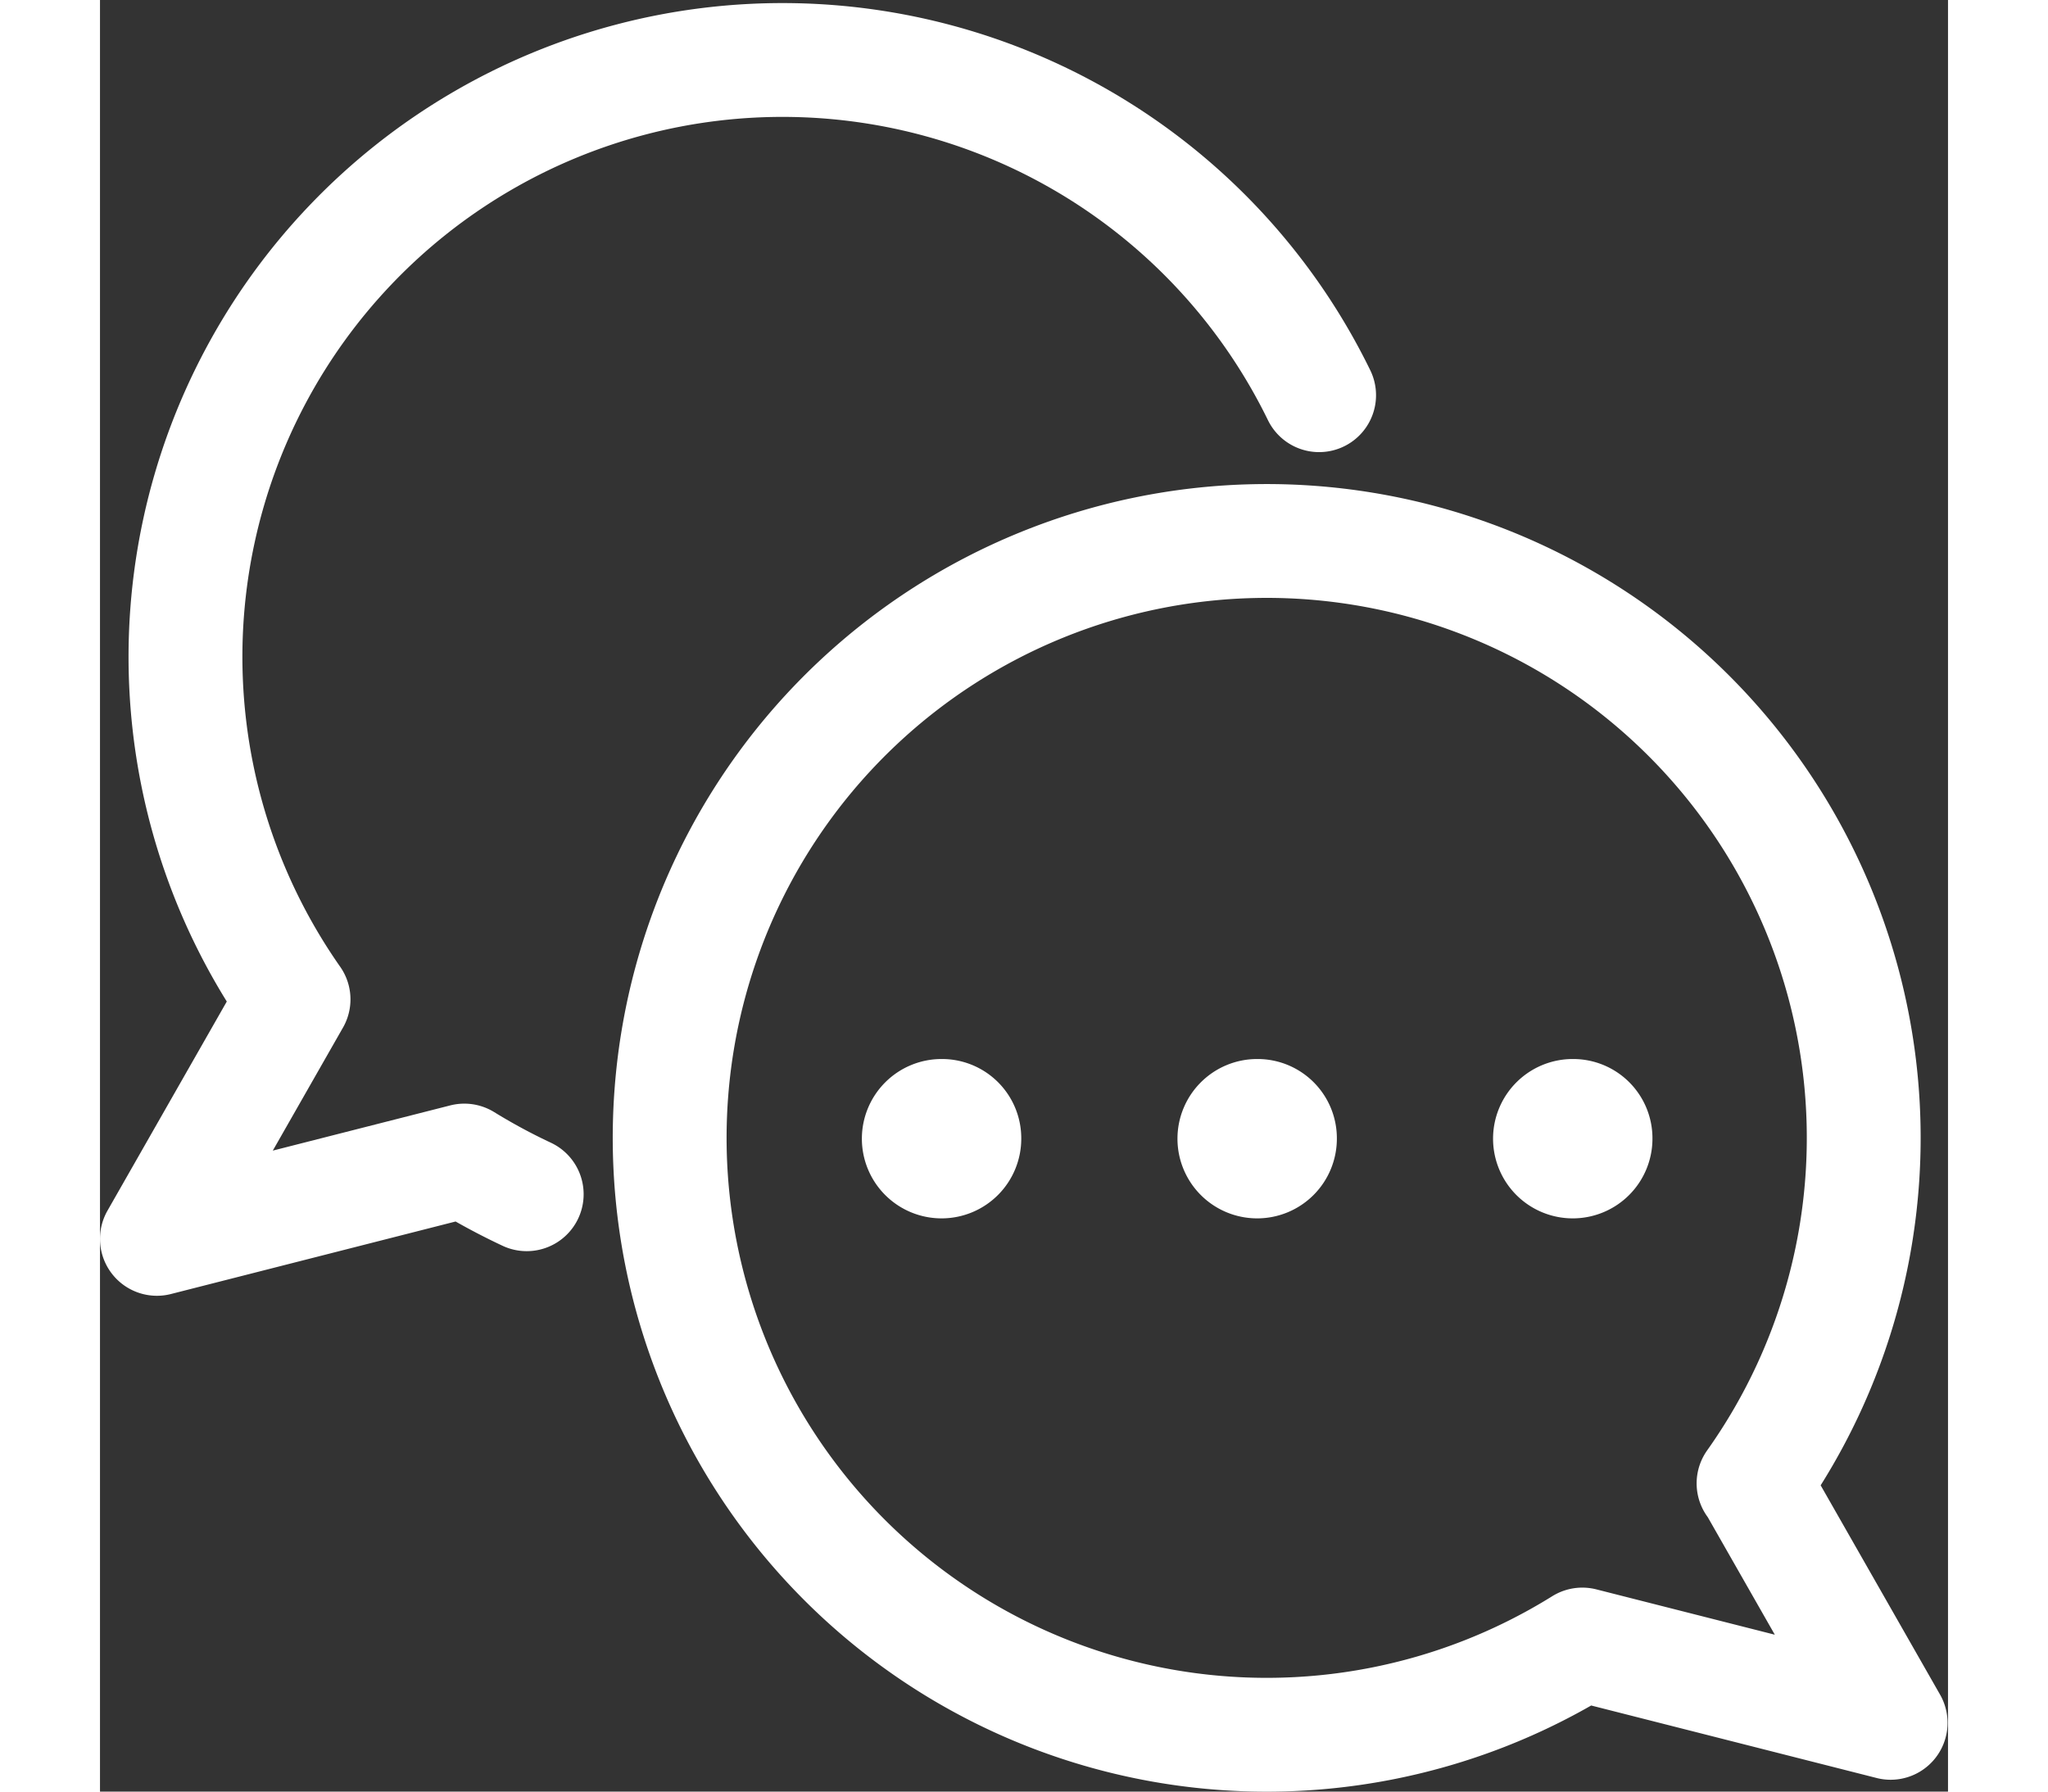
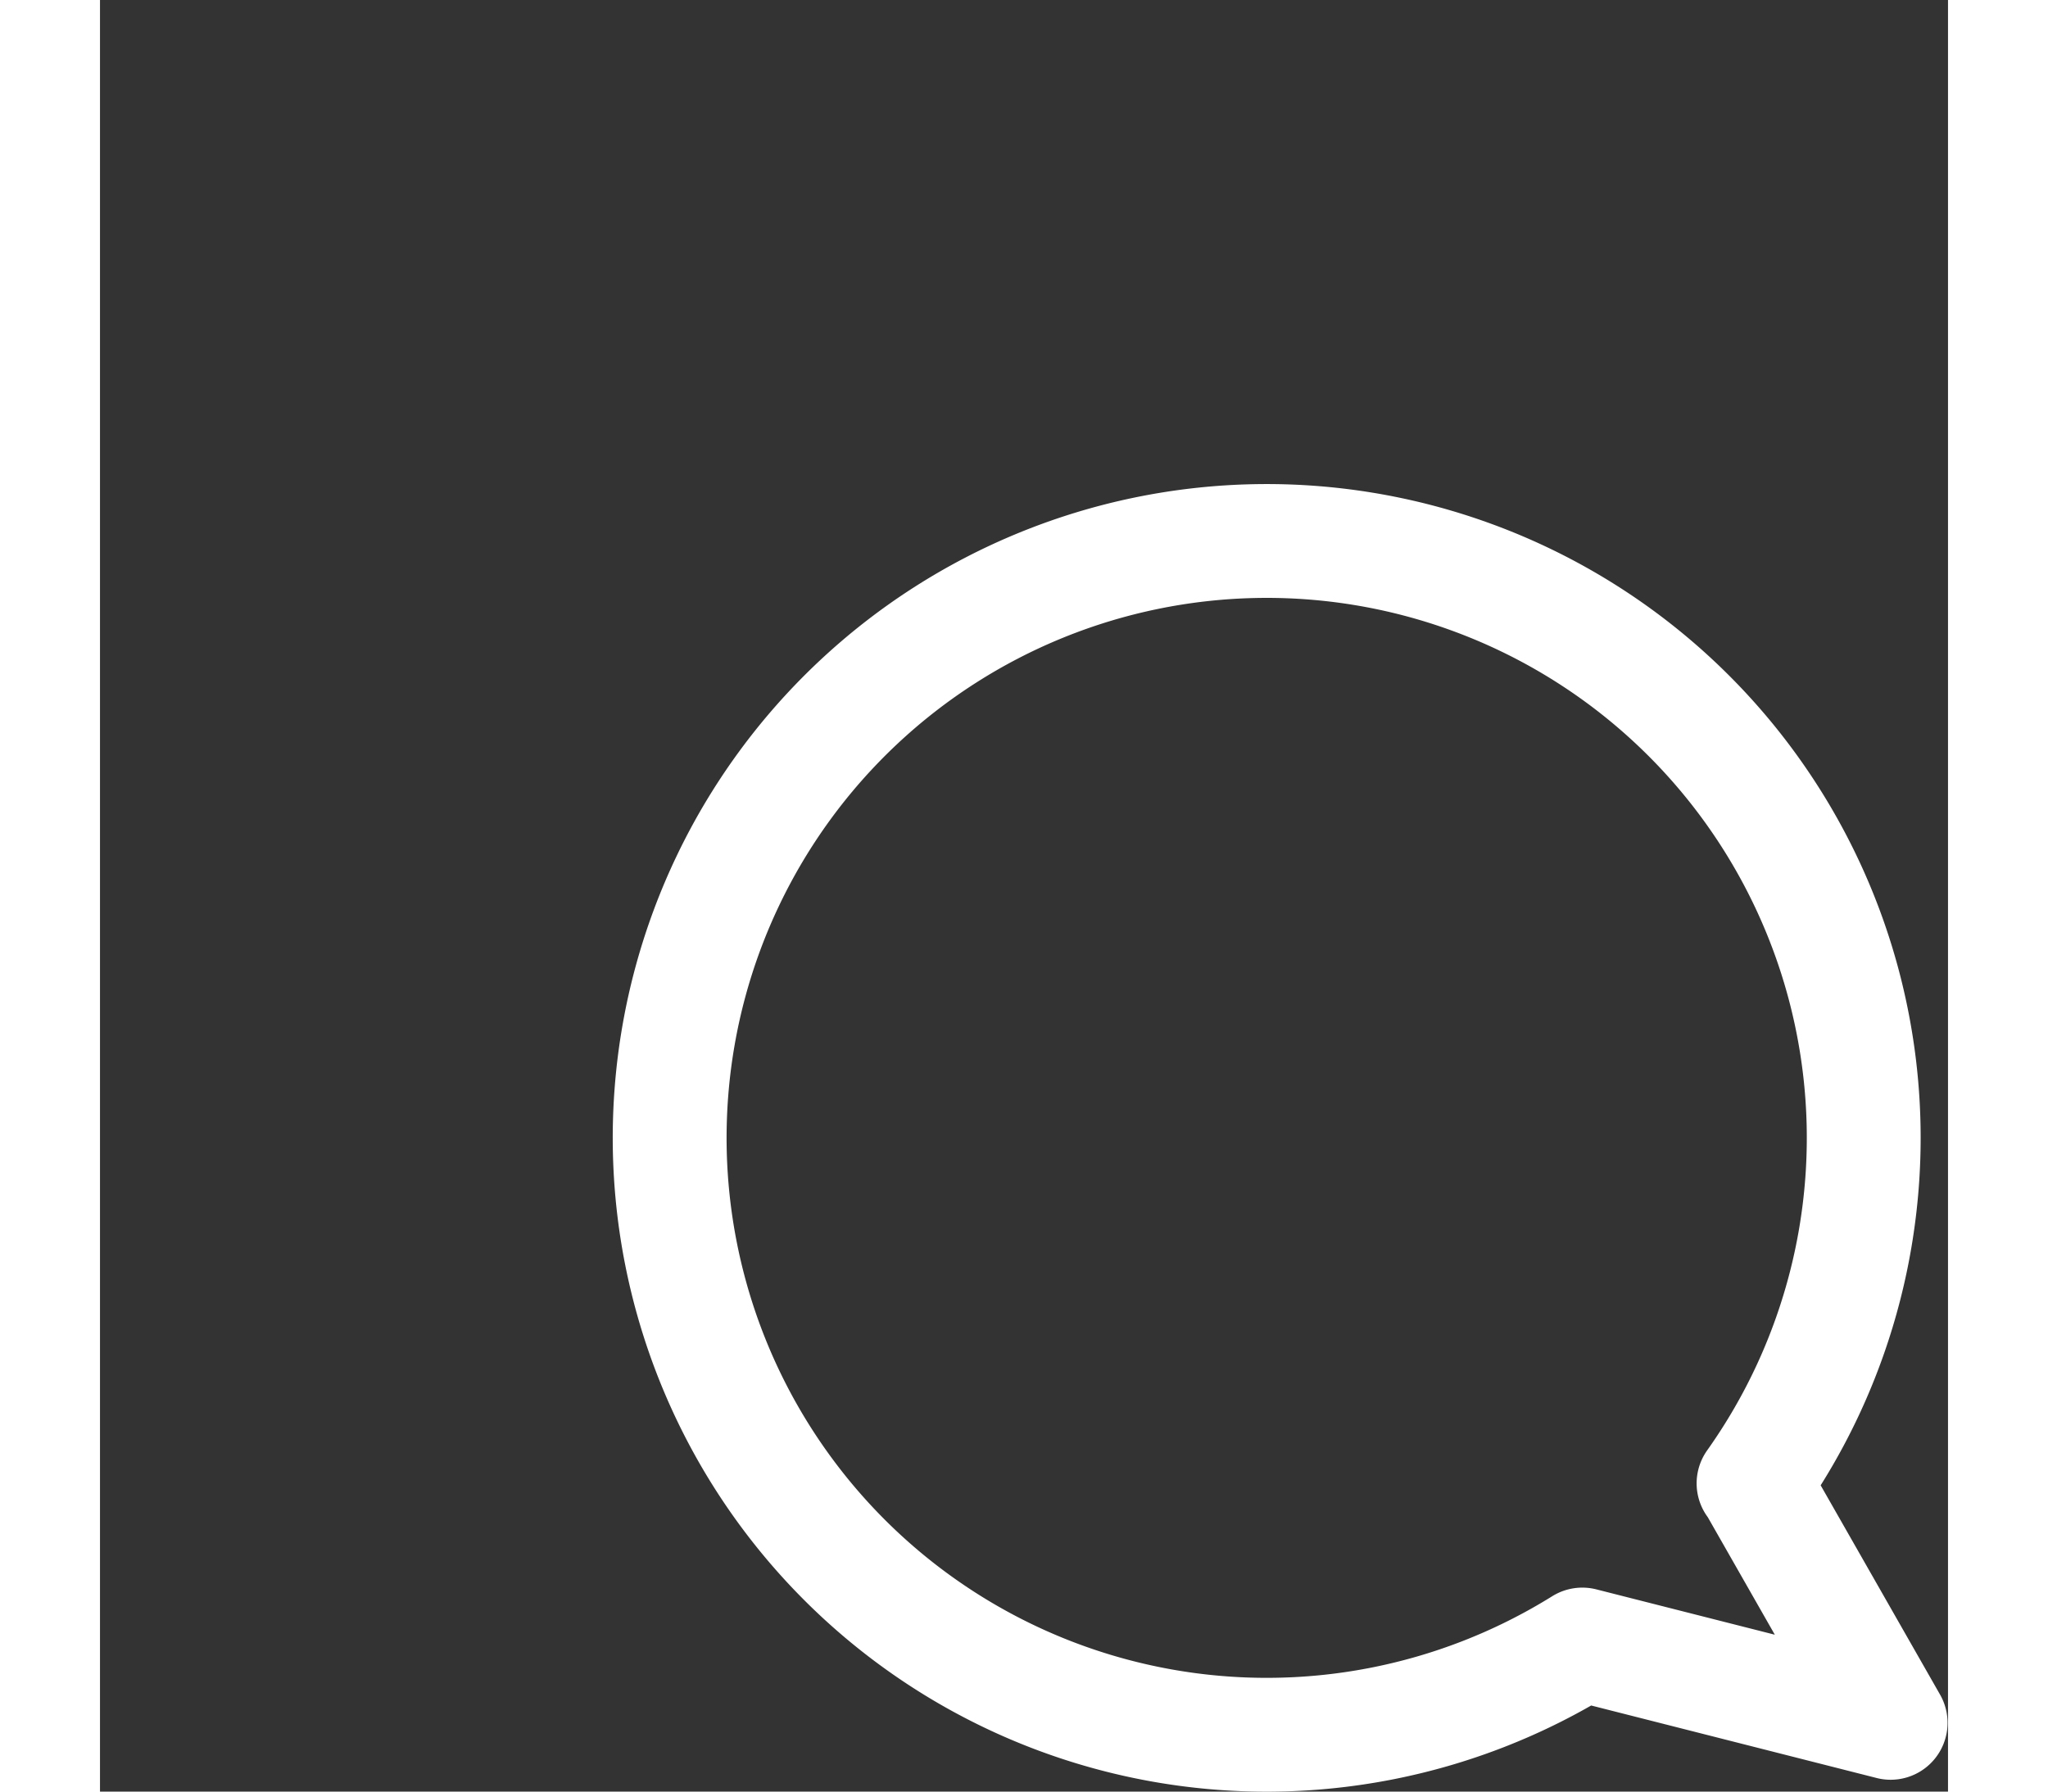
<svg xmlns="http://www.w3.org/2000/svg" width="32" height="28" viewBox="0 0 40.58 39.35">
  <rect x="0" y="0" width="40.58" height="39.35" fill="#333333" stroke="none" />
  <defs>
    <style>.cls-1{fill:none;stroke:#fff;stroke-linecap:round;stroke-linejoin:round;stroke-width:2.5px}</style>
  </defs>
  <g id="r2" data-name="r 2">
    <g id="tx">
      <path class="cls-1" d="M36.32,32.58l3,5.26-6.77-1.72a13.11,13.11,0,1,1,3.76-3.54" />
-       <path class="cls-1" d="M9.37,26.23A13.73,13.73,0,0,1,8,25.49L1.25,27.21l3-5.26h0A13.11,13.11,0,1,1,26.77,8.68" />
-       <path d="M27.16 25a1.75 1.75 0 11-1.74-1.74A1.74 1.74 0 0127.16 25zM34.09 25a1.75 1.75 0 11-1.74-1.74A1.74 1.74 0 0134.09 25zM20.23 25a1.75 1.75 0 11-1.74-1.74A1.74 1.74 0 0120.23 25z" fill="#fff" />
    </g>
  </g>
</svg>